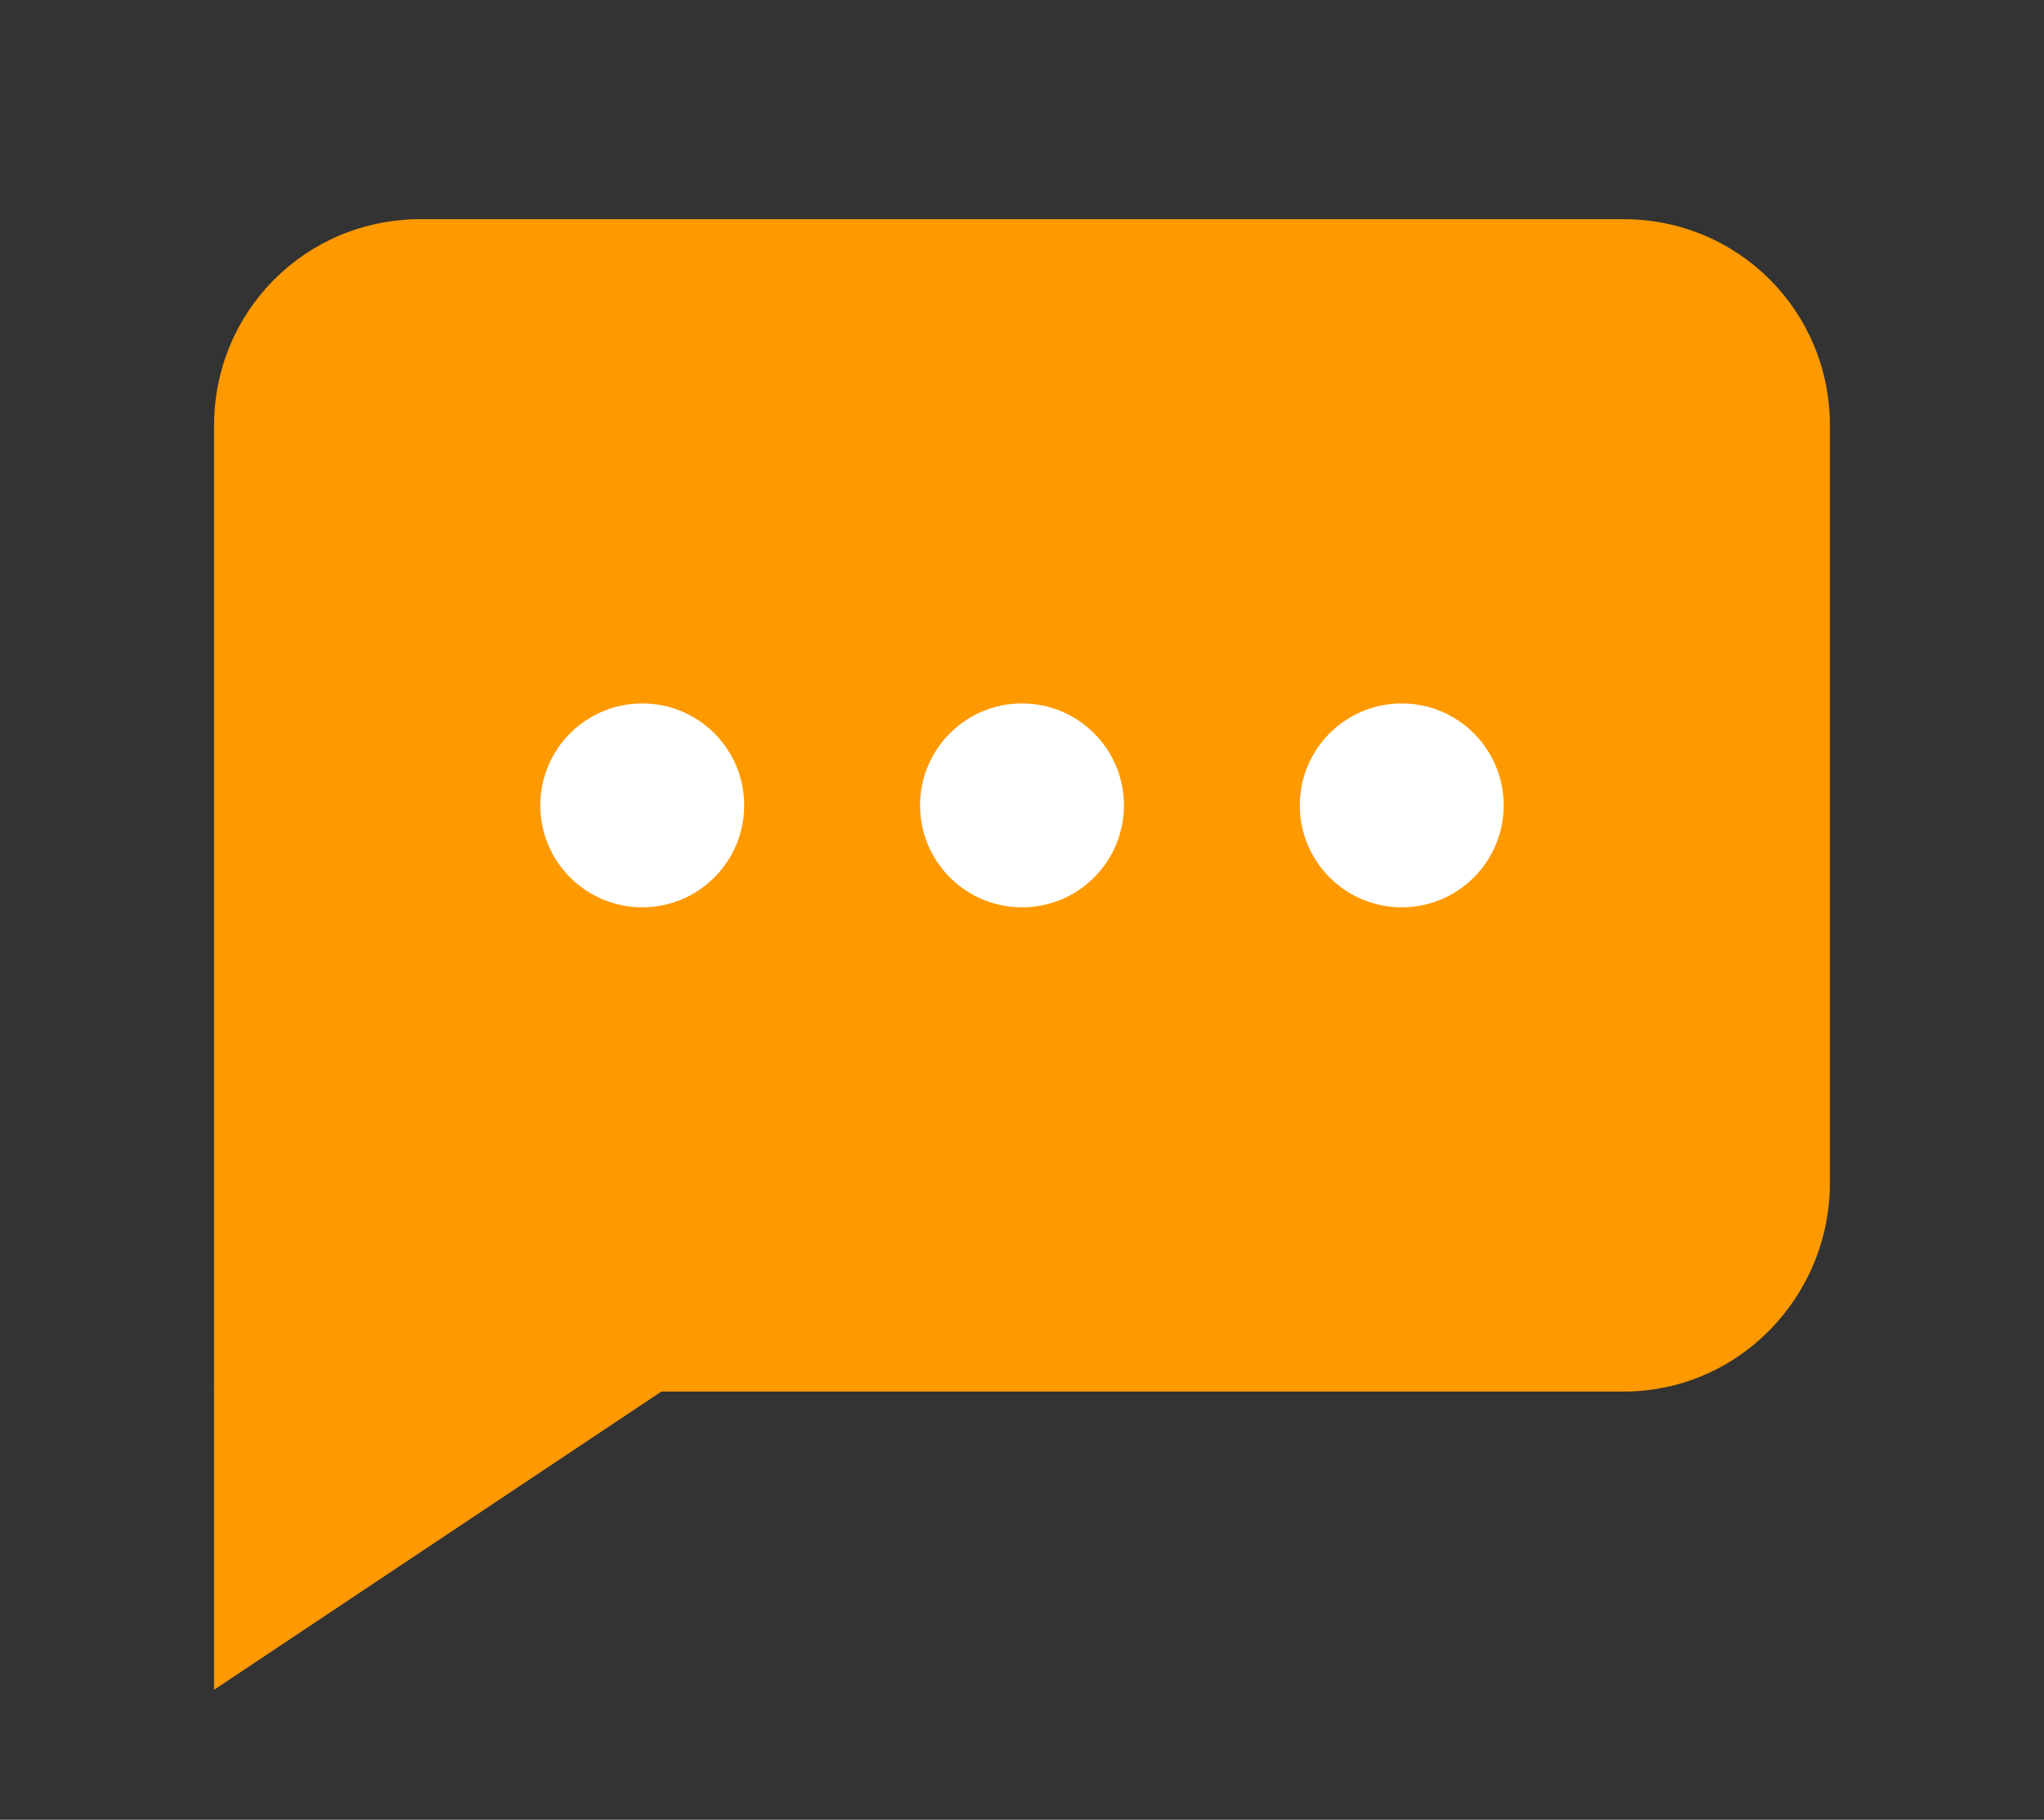
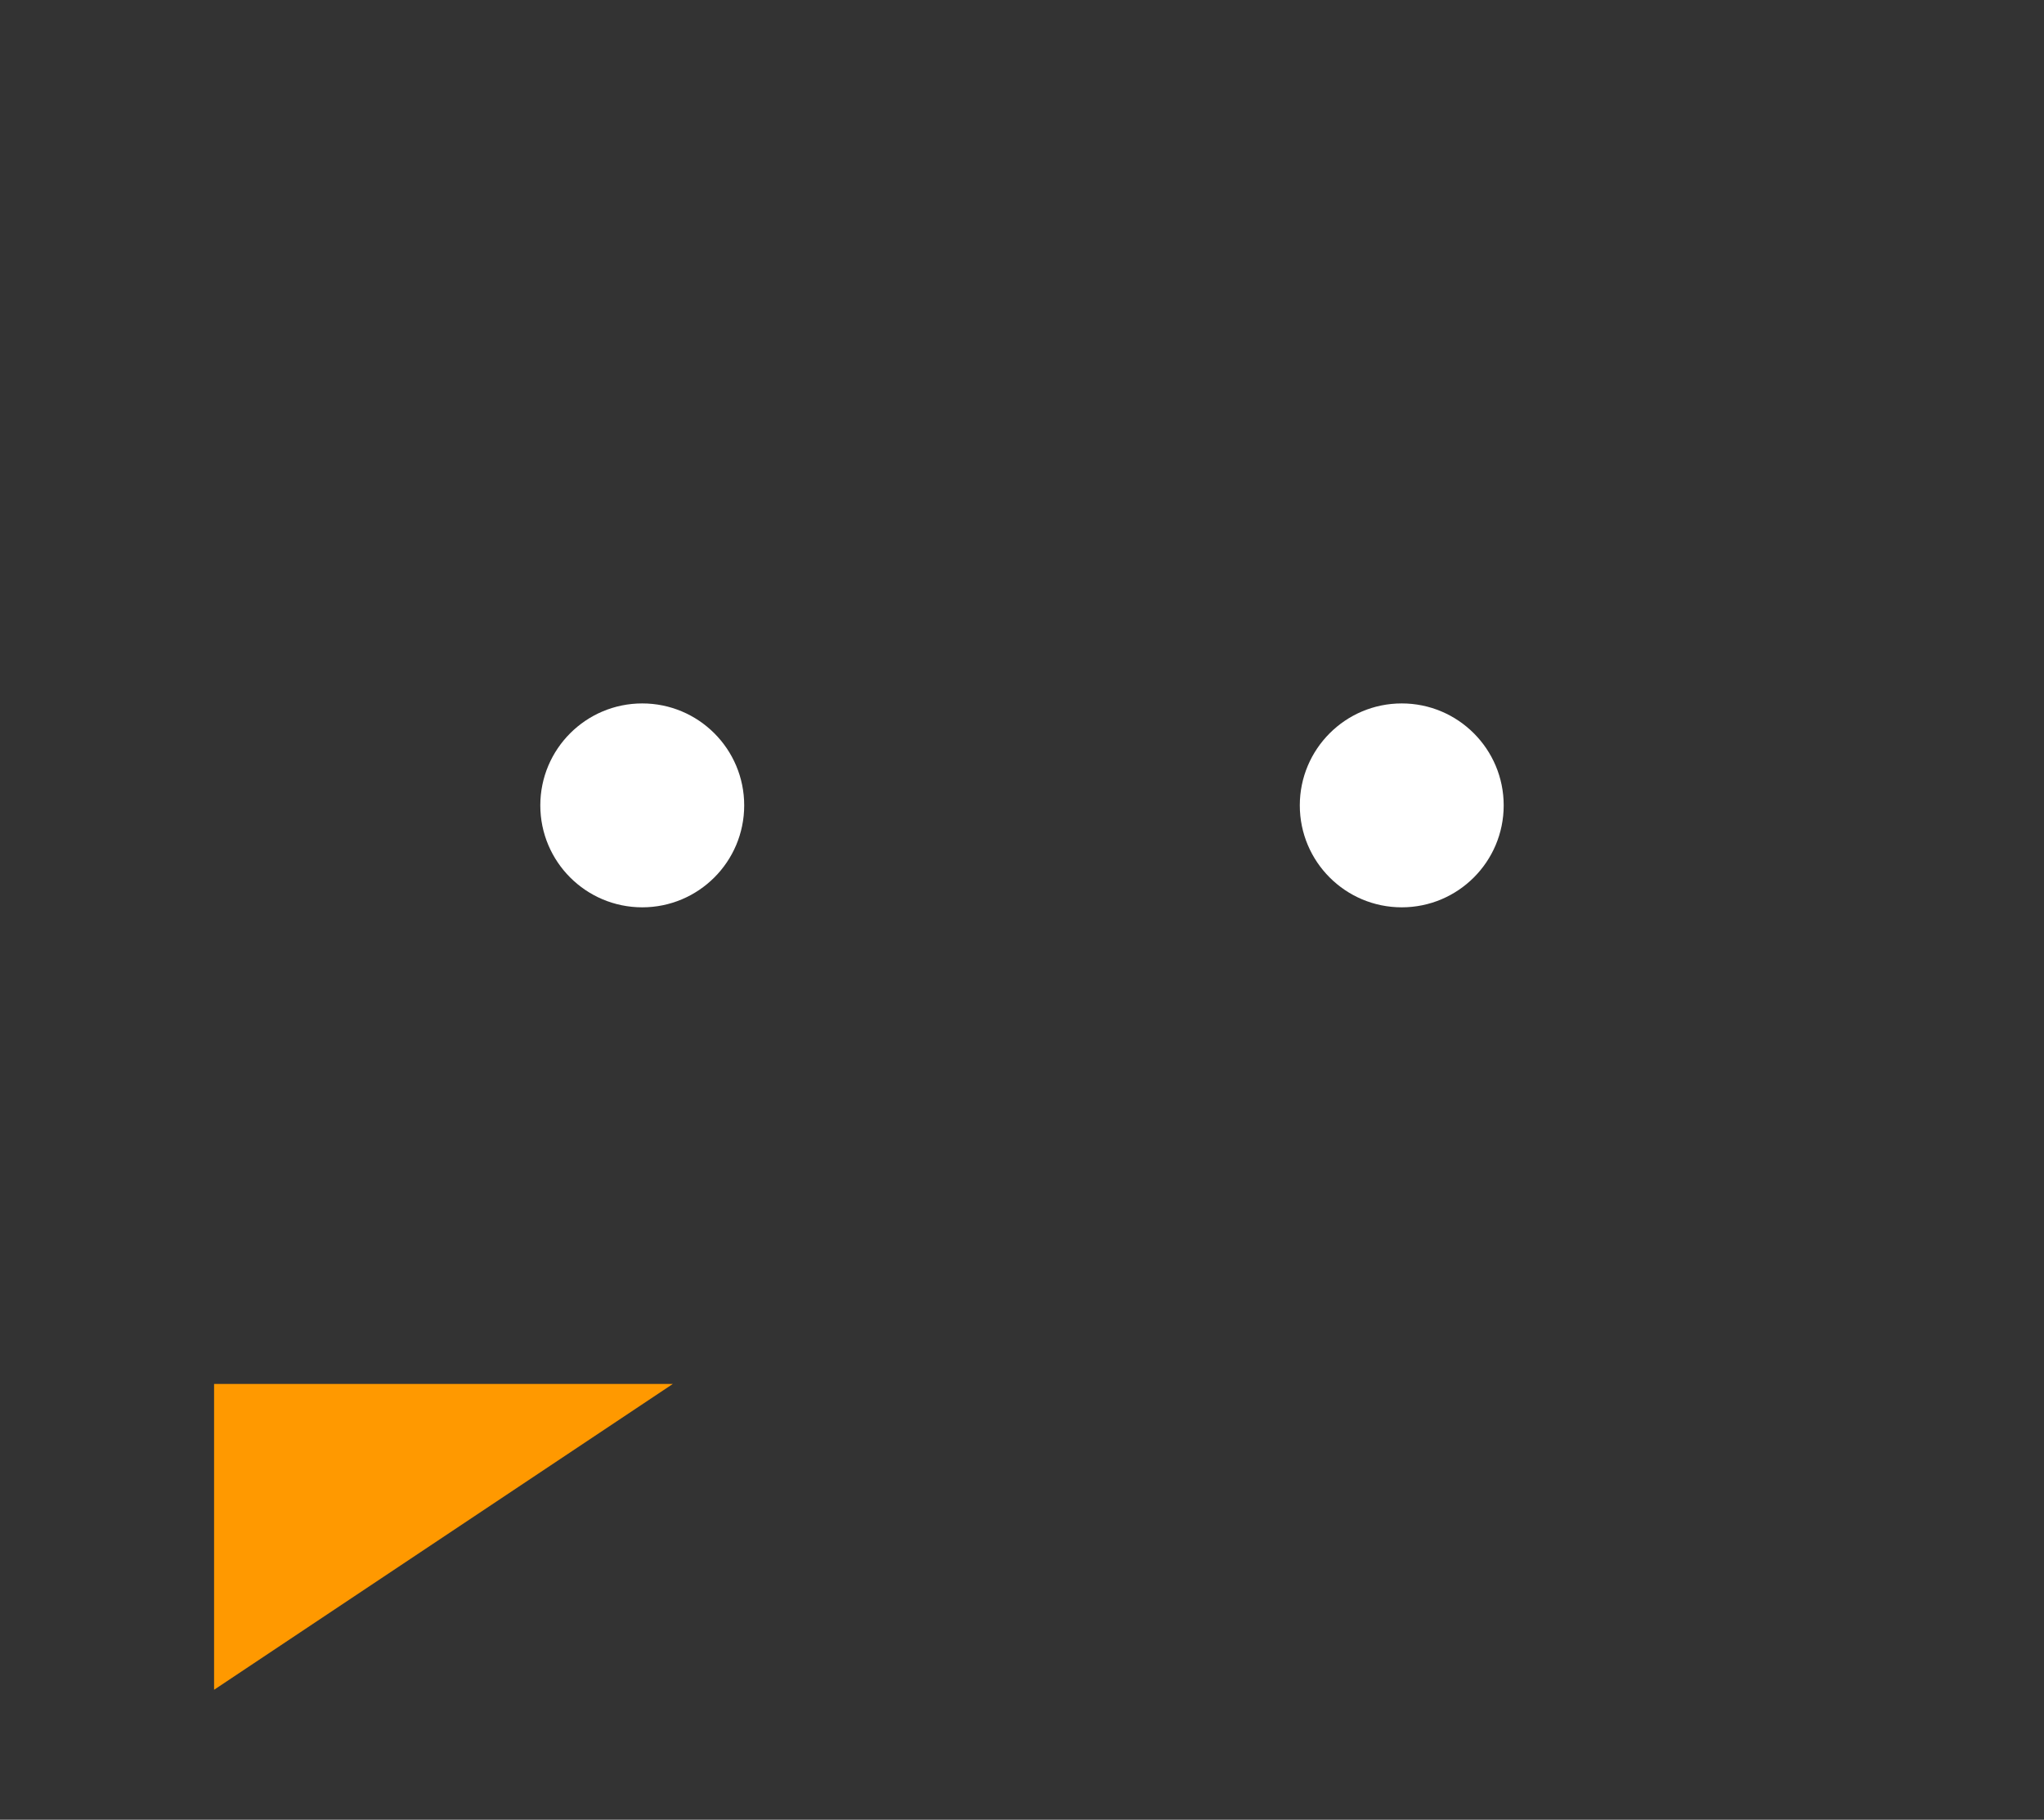
<svg xmlns="http://www.w3.org/2000/svg" version="1.1" id="Layer_1" x="0px" y="0px" viewBox="0 0 80.2 71.4" style="enable-background:new 0 0 80.2 71.4;" xml:space="preserve">
  <rect x="0" y="0" width="80.2" height="71.4" fill="#333333" stroke="none" />
  <style type="text/css">
	.st0{fill:#FF9900;}
	.st1{fill:#FFFFFF;}
</style>
  <title>message</title>
  <g>
-     <path class="st0" d="M63.7,54.6H8.4V16.7c0-4.5,3.6-8.1,8.1-8.1h47.2c4.5,0,8.1,3.6,8.1,8.1v29.7C71.8,50.9,68.2,54.6,63.7,54.6z" />
    <g>
      <circle class="st1" cx="25.2" cy="31.6" r="4" />
-       <circle class="st1" cx="40.1" cy="31.6" r="4" />
      <circle class="st1" cx="55" cy="31.6" r="4" />
    </g>
    <polygon class="st0" points="8.4,66.3 8.4,54.3 26.4,54.3  " />
  </g>
</svg>